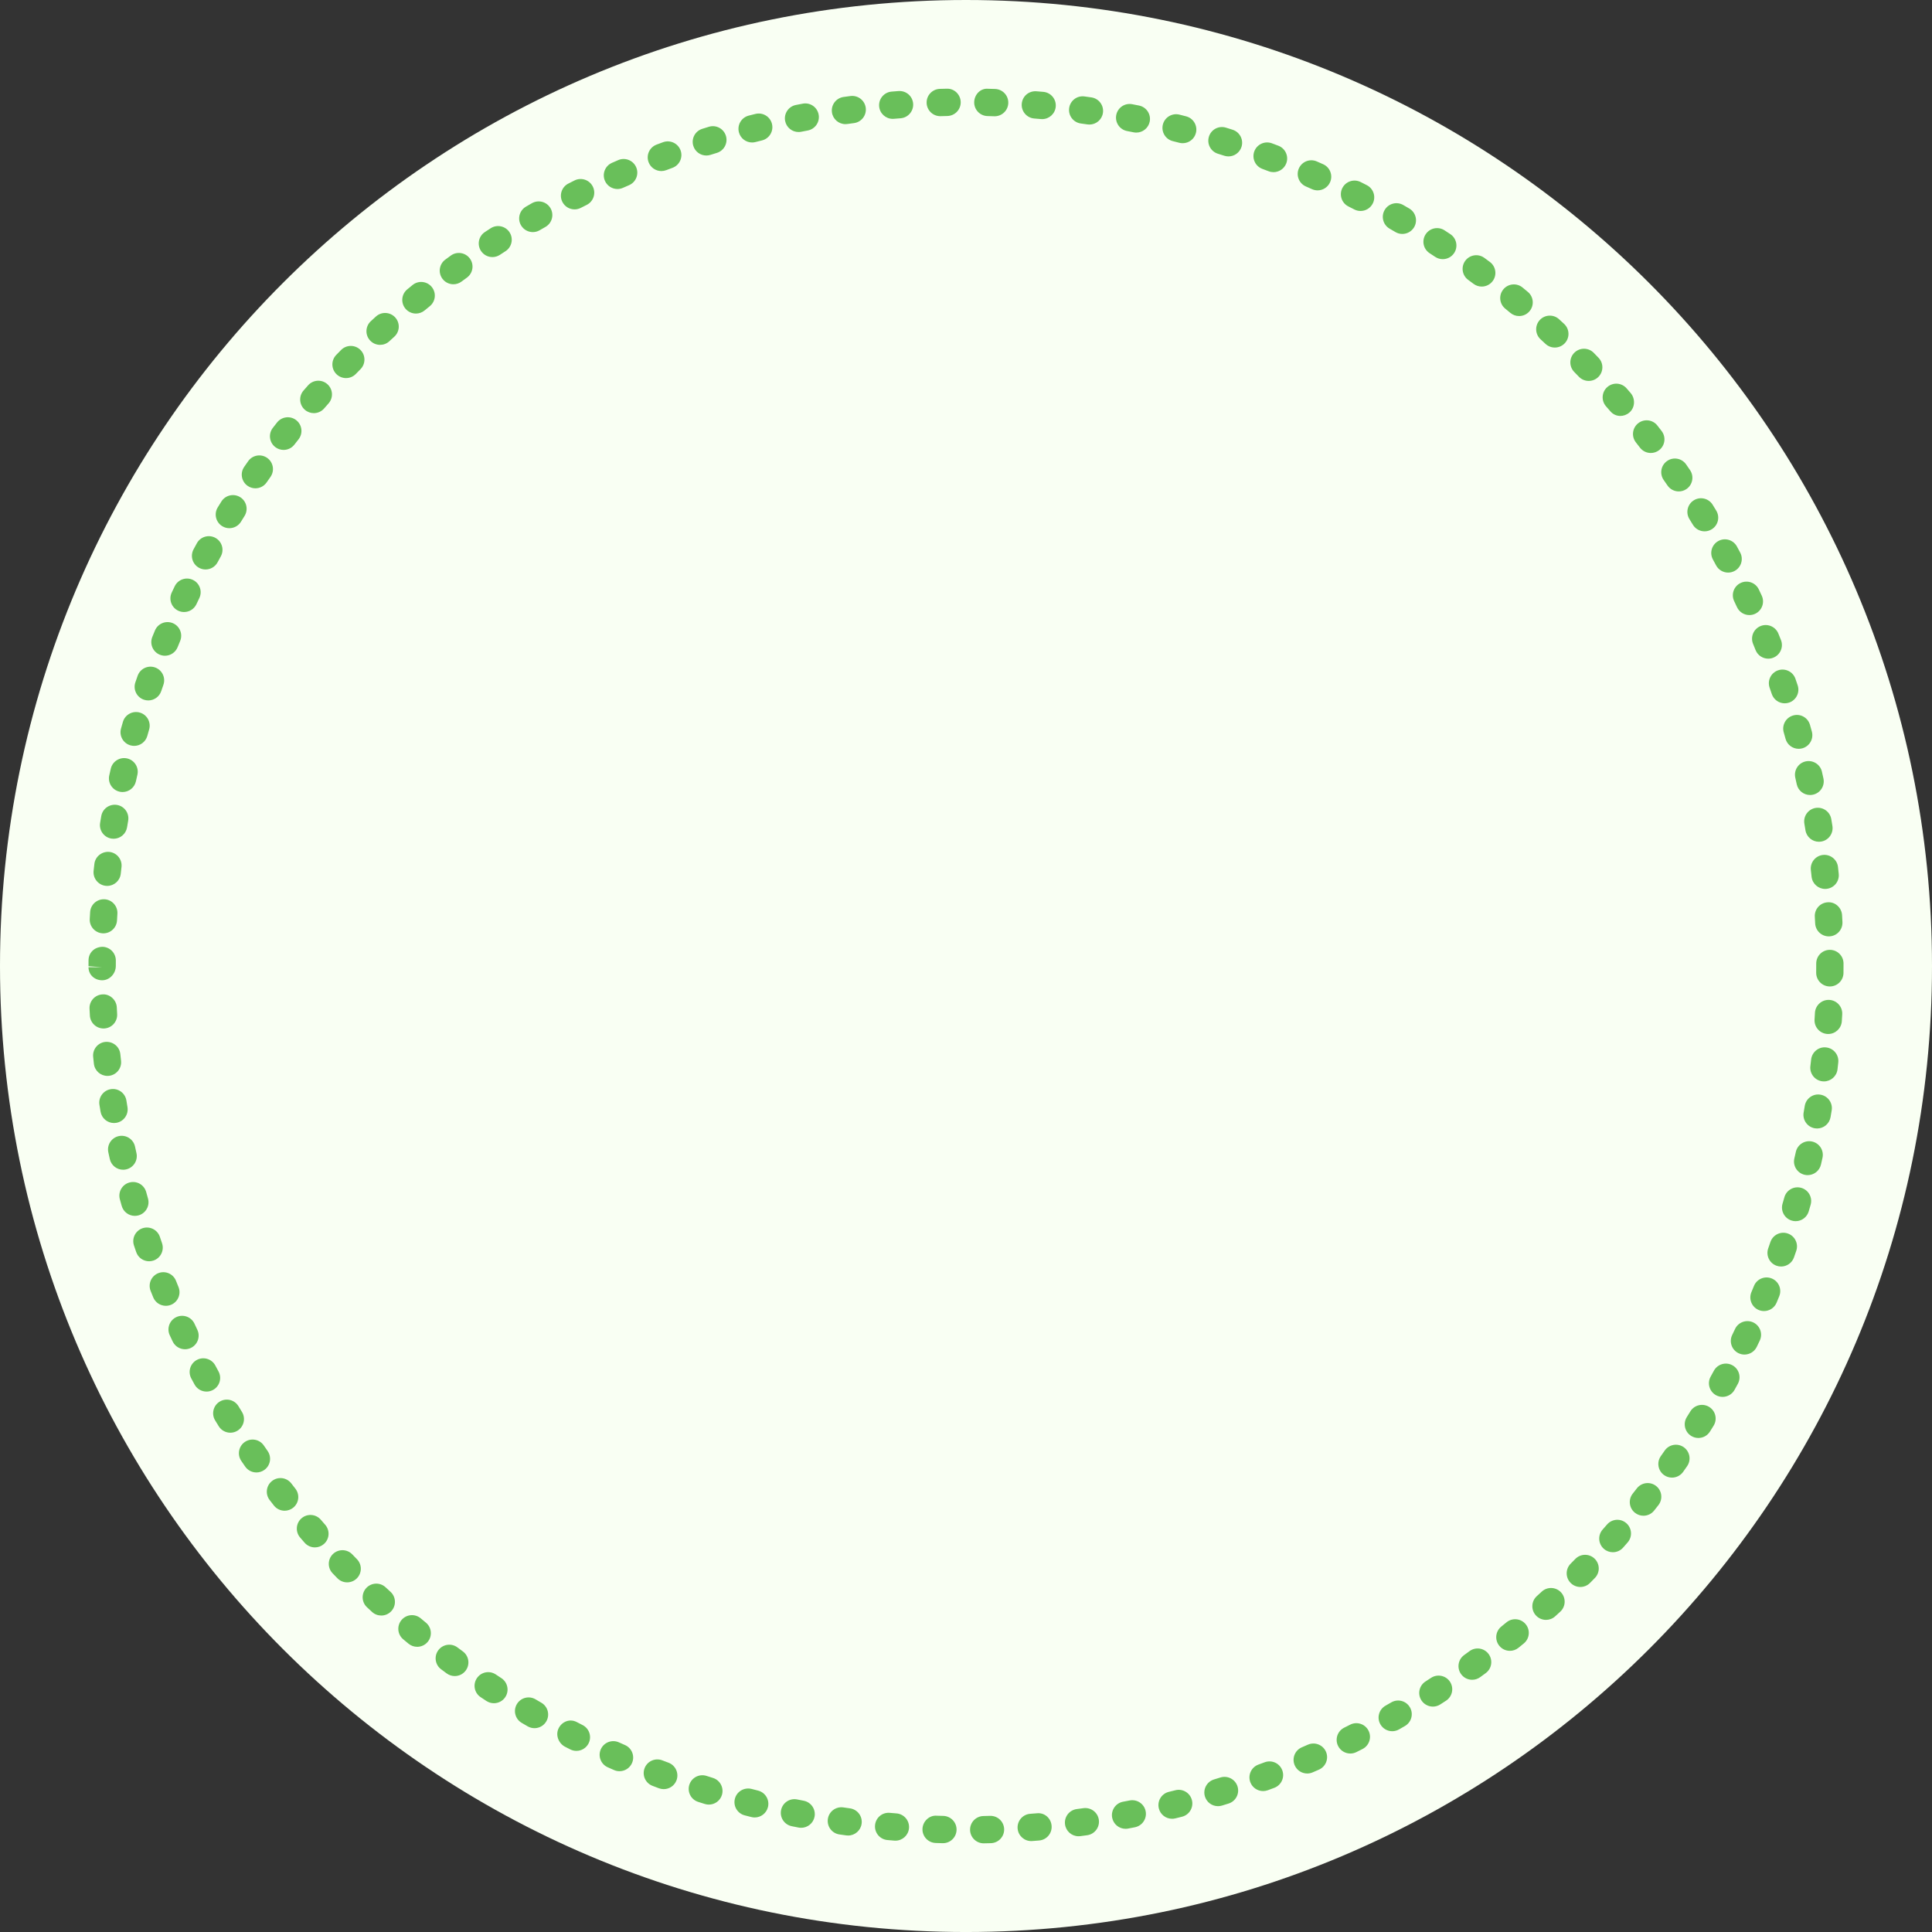
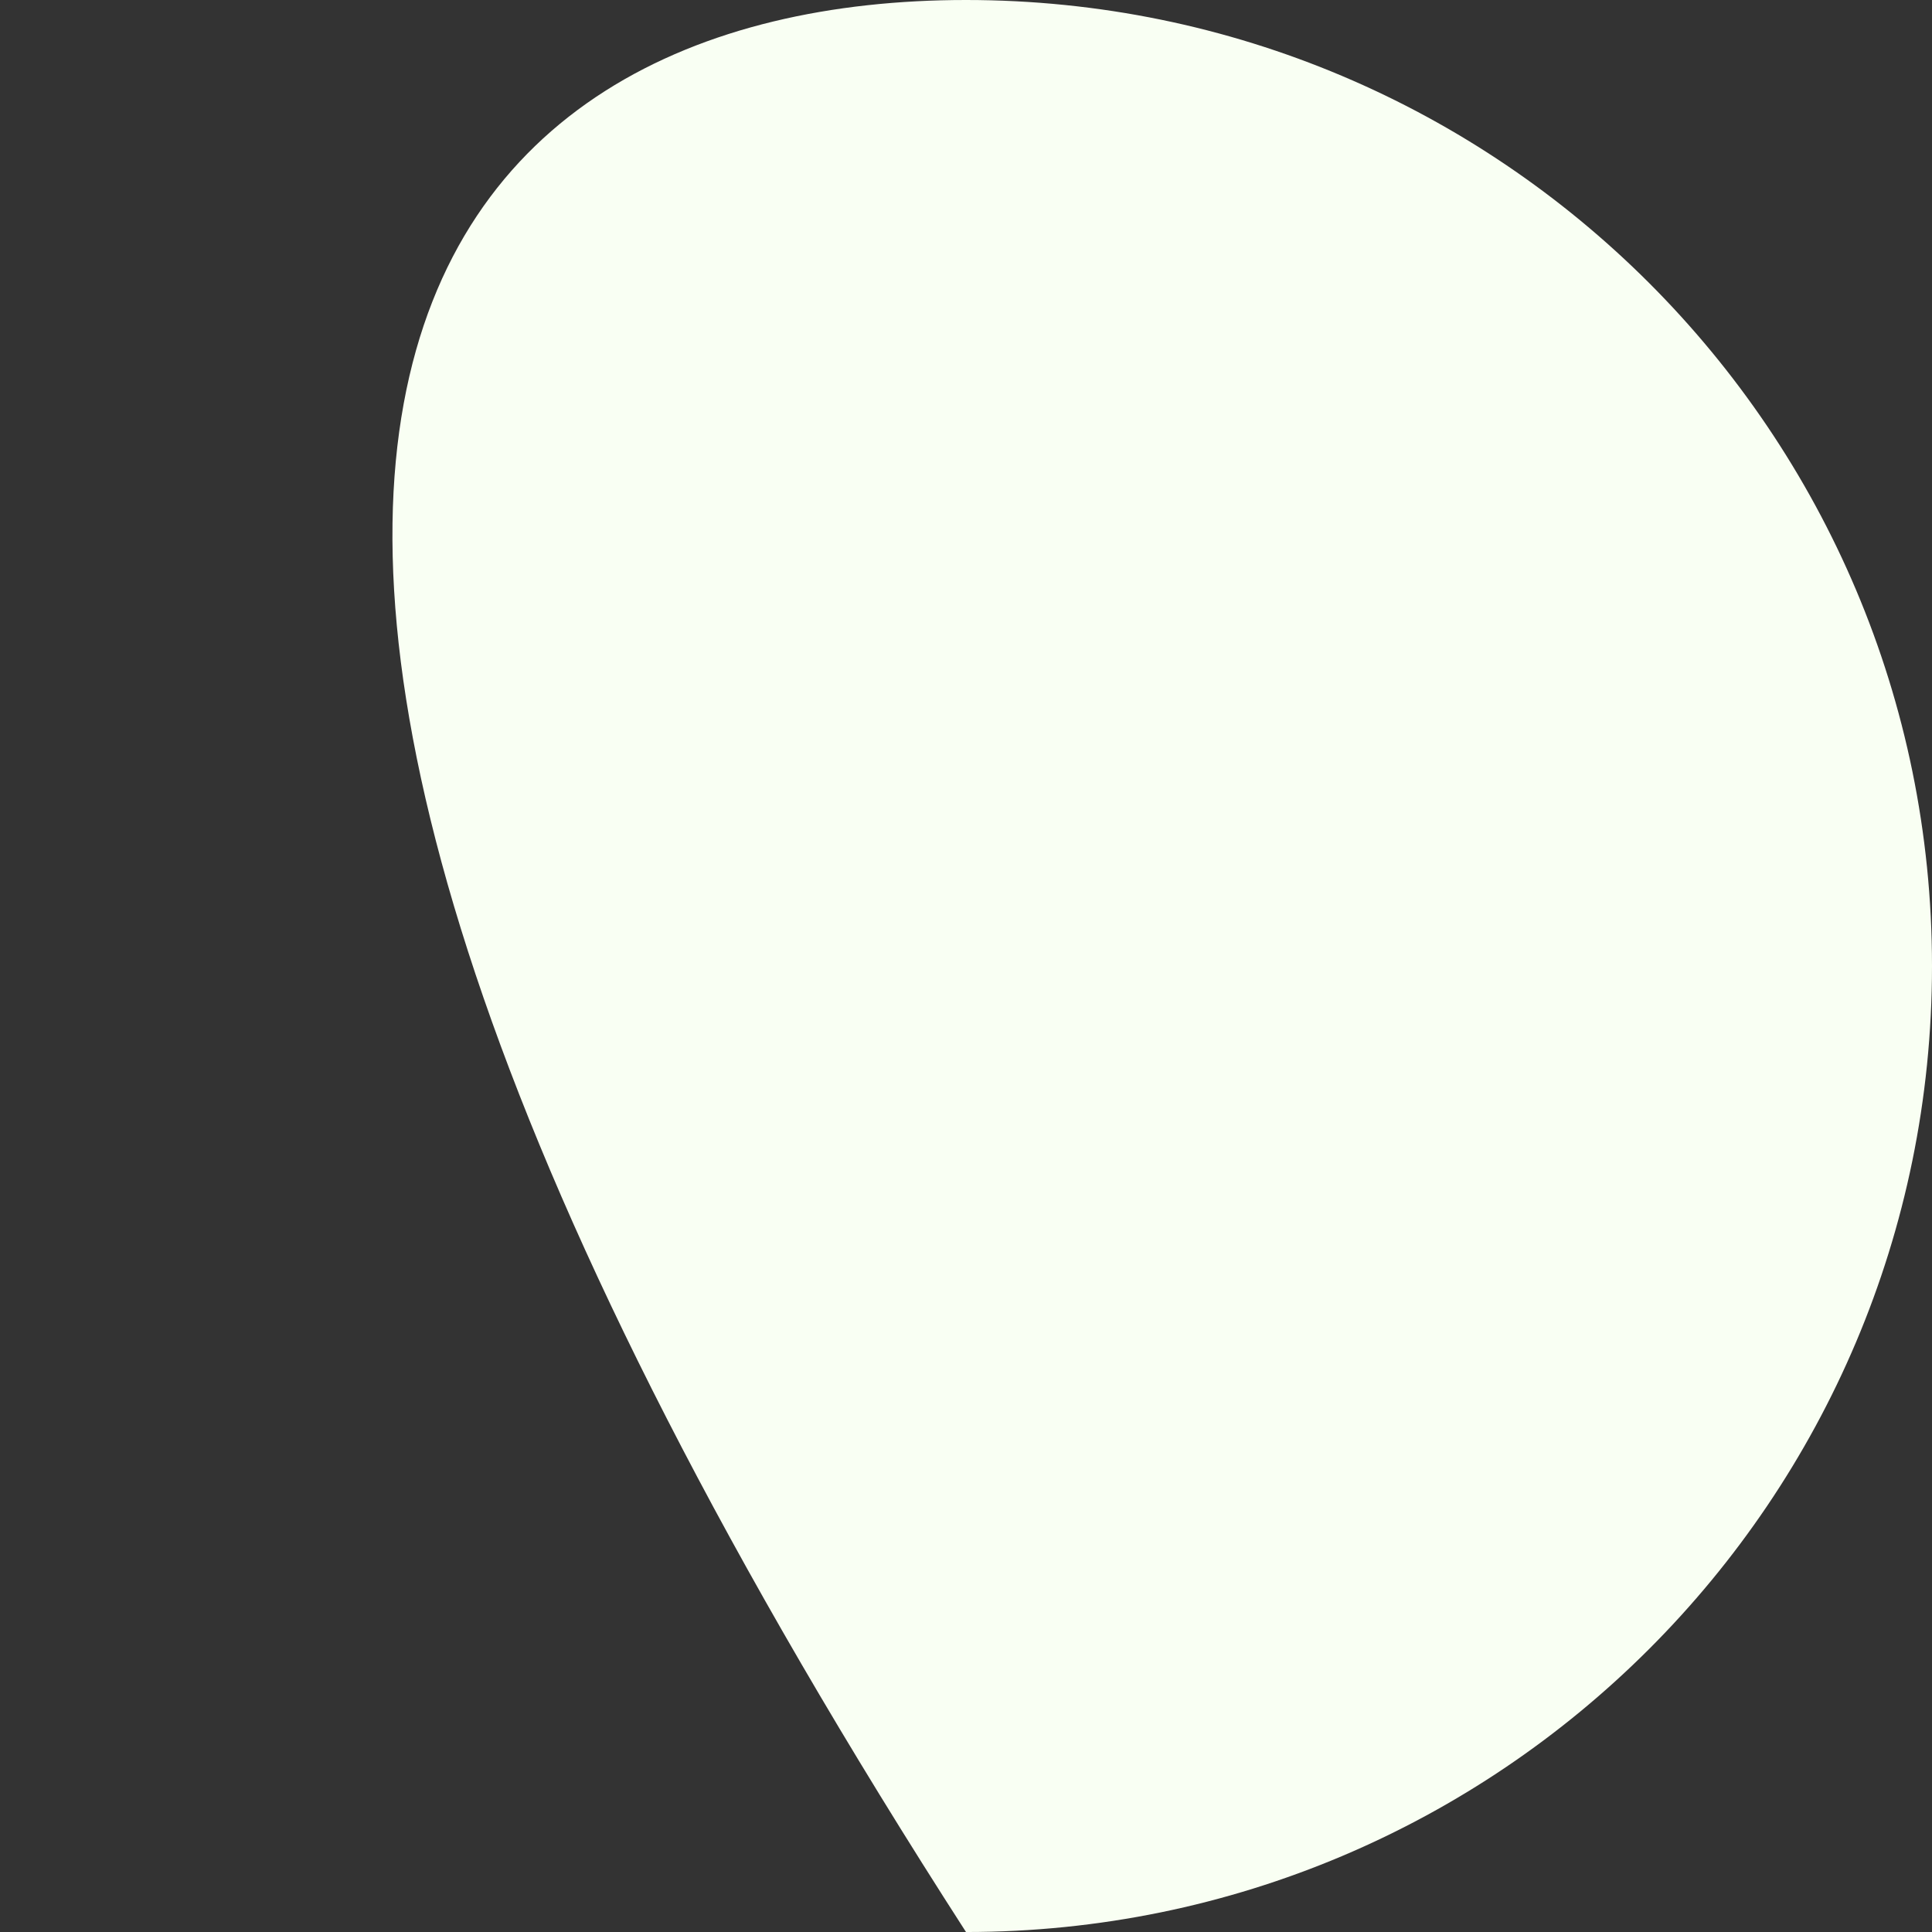
<svg xmlns="http://www.w3.org/2000/svg" enable-background="new 0 0 500 500.003" fill="#000000" height="500.003px" id="Layer_1" version="1.1" viewBox="0 0 500 500.003" width="500px" x="0px" xml:space="preserve" y="0px">
  <rect x="0" y="0" width="500" height="500.003" fill="#333333" stroke="none" />
  <g id="P">
-     <path d="M500,250c0,138.076-111.93,250.003-250,250.003C111.928,500.003,0,388.076,0,250C0,111.928,111.928,0,250,0   C388.072,0,500,111.928,500,250z" fill="#f9fff3" />
+     <path d="M500,250c0,138.076-111.93,250.003-250,250.003C0,111.928,111.928,0,250,0   C388.072,0,500,111.928,500,250z" fill="#f9fff3" />
  </g>
  <g id="change1">
-     <path d="M254.586,477.052c-1.922,0-3.499-1.543-3.533-3.471c-0.034-1.951,1.519-3.562,3.472-3.596l1.712-0.043   c0.034,0,0.068,0,0.106,0c1.901,0,3.472,1.516,3.53,3.432c0.055,1.949-1.478,3.578-3.431,3.637l-1.795,0.041   C254.628,477.052,254.608,477.052,254.586,477.052z M244.03,477.017c-0.027,0-0.058,0-0.085,0l-1.802-0.055   c-1.951-0.068-3.477-1.705-3.407-3.654s1.784-3.561,3.656-3.404l1.719,0.047c1.951,0.049,3.495,1.668,3.448,3.617   C247.514,475.49,245.943,477.017,244.03,477.017z M266.878,476.468c-1.829,0-3.378-1.41-3.521-3.264   c-0.147-1.945,1.309-3.645,3.254-3.793l1.732-0.135c1.987-0.225,3.654,1.283,3.812,3.227c0.162,1.947-1.282,3.654-3.227,3.816   l-1.78,0.139C267.058,476.466,266.968,476.468,266.878,476.468z M231.733,476.363c-0.097,0-0.194-0.004-0.295-0.012l-1.773-0.15   c-1.944-0.172-3.38-1.887-3.207-3.834c0.174-1.939,1.853-3.379,3.832-3.205l1.731,0.145c1.944,0.162,3.392,1.871,3.229,3.812   C235.099,474.964,233.553,476.363,231.733,476.363z M279.128,475.22c-1.749,0-3.271-1.299-3.502-3.082   c-0.249-1.932,1.117-3.705,3.054-3.957l1.718-0.23c1.938-0.256,3.714,1.09,3.982,3.021c0.263,1.934-1.09,3.717-3.022,3.982   l-1.772,0.238C279.432,475.208,279.277,475.22,279.128,475.22z M219.493,475.031c-0.16,0-0.32-0.012-0.482-0.031l-1.766-0.248   c-1.932-0.275-3.272-2.066-2.997-4c0.273-1.932,2.061-3.27,3.998-2.998l1.72,0.242c1.935,0.266,3.287,2.045,3.022,3.979   C222.747,473.748,221.232,475.031,219.493,475.031z M291.295,473.292c-1.67,0-3.153-1.189-3.471-2.889   c-0.355-1.918,0.91-3.766,2.828-4.121l1.688-0.324c1.936-0.369,3.771,0.869,4.155,2.781c0.376,1.916-0.87,3.775-2.782,4.154   l-1.771,0.34C291.727,473.275,291.51,473.292,291.295,473.292z M207.337,473.033c-0.221,0-0.443-0.021-0.667-0.062l-1.771-0.352   c-1.912-0.391-3.146-2.256-2.756-4.168c0.392-1.912,2.238-3.146,4.171-2.754l1.685,0.332c1.917,0.367,3.173,2.219,2.806,4.137   C210.481,471.857,209,473.033,207.337,473.033z M303.333,470.697c-1.596,0-3.041-1.084-3.432-2.701   c-0.459-1.896,0.704-3.809,2.603-4.268l1.667-0.412c1.884-0.494,3.812,0.658,4.296,2.551c0.482,1.891-0.659,3.814-2.55,4.295   l-1.749,0.436C303.887,470.666,303.608,470.697,303.333,470.697z M195.317,470.359c-0.282,0-0.568-0.035-0.854-0.105l-1.746-0.445   c-1.888-0.492-3.019-2.426-2.524-4.312c0.493-1.883,2.415-2.998,4.312-2.525l1.663,0.426c1.895,0.473,3.048,2.389,2.578,4.281   C198.343,469.285,196.901,470.359,195.317,470.359z M315.216,467.435c-1.521,0-2.923-0.986-3.386-2.516   c-0.56-1.871,0.5-3.84,2.367-4.402l1.64-0.504c1.859-0.58,3.844,0.443,4.431,2.312c0.587,1.859-0.448,3.844-2.312,4.43   l-1.723,0.531C315.896,467.386,315.551,467.435,315.216,467.435z M183.457,467.029c-0.351,0-0.705-0.053-1.059-0.162l-1.706-0.539   c-1.857-0.594-2.883-2.58-2.29-4.441c0.597-1.855,2.58-2.885,4.443-2.287l1.665,0.525c1.861,0.582,2.898,2.562,2.317,4.426   C186.355,466.062,184.959,467.029,183.457,467.029z M326.89,463.527c-1.445,0-2.802-0.895-3.323-2.33   c-0.662-1.836,0.283-3.861,2.119-4.527l1.604-0.594c1.84-0.689,3.865,0.234,4.556,2.057c0.689,1.83-0.23,3.865-2.058,4.555   l-1.693,0.629C327.698,463.457,327.29,463.527,326.89,463.527z M171.771,463.029c-0.412,0-0.832-0.072-1.24-0.225l-1.678-0.635   c-1.82-0.701-2.73-2.744-2.032-4.566c0.697-1.82,2.74-2.725,4.565-2.031l1.625,0.613c1.827,0.688,2.754,2.725,2.069,4.553   C174.547,462.156,173.202,463.029,171.771,463.029z M338.309,458.982c-1.377,0-2.686-0.809-3.255-2.156   c-0.759-1.799,0.08-3.873,1.878-4.631l1.565-0.682c1.784-0.771,3.872,0.035,4.655,1.818c0.783,1.787-0.031,3.871-1.817,4.654   l-1.649,0.715C339.237,458.89,338.768,458.982,338.309,458.982z M160.33,458.386c-0.472,0-0.95-0.092-1.409-0.293l-1.653-0.73   c-1.777-0.801-2.572-2.896-1.771-4.672c0.802-1.783,2.896-2.568,4.674-1.773l1.573,0.697c1.79,0.779,2.606,2.863,1.826,4.65   C162.993,457.593,161.693,458.386,160.33,458.386z M349.461,453.812c-1.306,0-2.558-0.723-3.172-1.971   c-0.865-1.75-0.146-3.869,1.604-4.73l1.525-0.768c1.738-0.889,3.863-0.195,4.751,1.543c0.888,1.74,0.196,3.865-1.542,4.752   l-1.608,0.809C350.517,453.695,349.986,453.812,349.461,453.812z M149.168,453.125c-0.536,0-1.082-0.121-1.594-0.383l-1.322-0.674   c-1.735-0.895-2.555-3.092-1.663-4.826c0.892-1.732,2.894-2.484,4.624-1.6l1.555,0.799c1.741,0.879,2.438,3.006,1.558,4.746   C151.702,452.417,150.459,453.125,149.168,453.125z M360.314,448.037c-1.229,0-2.419-0.639-3.071-1.781   c-0.97-1.695-0.379-3.852,1.315-4.82l1.504-0.861c1.694-0.988,3.854-0.404,4.828,1.287c0.979,1.689,0.398,3.85-1.287,4.826   l-1.539,0.885C361.511,447.886,360.907,448.037,360.314,448.037z M138.323,447.251c-0.599,0-1.203-0.152-1.762-0.473l-1.558-0.91   c-1.679-0.994-2.236-3.162-1.24-4.842c0.993-1.682,3.16-2.236,4.839-1.24l1.489,0.871c1.691,0.973,2.271,3.133,1.296,4.824   C140.733,446.617,139.544,447.251,138.323,447.251z M370.835,441.666c-1.163,0-2.299-0.572-2.976-1.621   c-1.056-1.643-0.583-3.828,1.061-4.883l1.448-0.943c1.637-1.064,3.823-0.605,4.894,1.021c1.065,1.633,0.61,3.822-1.021,4.895   l-1.498,0.969C372.154,441.482,371.49,441.666,370.835,441.666z M127.819,440.792c-0.661,0-1.332-0.188-1.928-0.574l-1.506-0.996   c-1.622-1.084-2.057-3.277-0.972-4.9c1.086-1.625,3.275-2.061,4.901-0.973l1.438,0.949c1.635,1.068,2.094,3.256,1.027,4.893   C130.103,440.23,128.973,440.792,127.819,440.792z M380.994,434.726c-1.098,0-2.178-0.508-2.867-1.463   c-1.143-1.584-0.786-3.793,0.794-4.936l1.391-1.016c1.57-1.158,3.782-0.824,4.941,0.746c1.158,1.572,0.824,3.785-0.745,4.941   l-1.446,1.055C382.433,434.507,381.712,434.726,380.994,434.726z M117.689,433.763c-0.728,0-1.461-0.225-2.093-0.689l-1.431-1.061   c-1.564-1.162-1.89-3.379-0.726-4.943c1.167-1.561,3.382-1.893,4.945-0.723l1.402,1.039c1.571,1.156,1.906,3.367,0.747,4.941   C119.844,433.265,118.775,433.763,117.689,433.763z M390.76,427.234c-1.032,0-2.05-0.447-2.747-1.309   c-1.231-1.518-0.997-3.74,0.518-4.969l1.339-1.094c1.506-1.242,3.737-1.025,4.974,0.479c1.242,1.504,1.027,3.73-0.479,4.975   l-1.381,1.127C392.326,426.974,391.539,427.234,390.76,427.234z M107.968,426.193c-0.79,0-1.584-0.264-2.241-0.805l-1.382-1.146   c-1.496-1.256-1.69-3.484-0.437-4.979c1.253-1.494,3.479-1.697,4.978-0.438l1.327,1.104c1.508,1.238,1.727,3.465,0.488,4.973   C110.002,425.75,108.99,426.193,107.968,426.193z M400.101,419.224c-0.963,0-1.922-0.393-2.619-1.162   c-1.312-1.445-1.197-3.682,0.248-4.988l1.277-1.17c1.432-1.318,3.672-1.23,4.993,0.209c1.317,1.436,1.229,3.672-0.212,4.994   l-1.316,1.203C401.795,418.925,400.947,419.224,400.101,419.224z M98.675,418.099c-0.854,0-1.711-0.307-2.391-0.932l-1.297-1.201   c-1.433-1.324-1.521-3.557-0.196-4.992c1.325-1.426,3.56-1.518,4.993-0.195l1.285,1.186c1.437,1.322,1.528,3.561,0.207,4.994   C100.581,417.716,99.629,418.099,98.675,418.099z M408.99,410.707c-0.894,0-1.79-0.34-2.478-1.016   c-1.392-1.367-1.411-3.605-0.041-4.996l1.222-1.246c1.37-1.398,3.604-1.418,4.996-0.062c1.398,1.363,1.426,3.6,0.062,4.998   l-1.242,1.266C410.819,410.353,409.905,410.707,408.99,410.707z M89.845,409.515c-0.922,0-1.841-0.359-2.534-1.072l-1.231-1.273   c-1.354-1.404-1.312-3.641,0.093-4.998c1.412-1.348,3.646-1.307,4.997,0.098l1.211,1.252c1.36,1.398,1.327,3.635-0.072,4.996   C91.621,409.183,90.732,409.515,89.845,409.515z M417.409,401.716c-0.828,0-1.655-0.287-2.324-0.873   c-1.472-1.287-1.619-3.52-0.335-4.986l1.158-1.324c1.287-1.479,3.521-1.623,4.986-0.336c1.471,1.287,1.618,3.52,0.335,4.986   l-1.159,1.324C419.369,401.308,418.393,401.716,417.409,401.716z M81.501,400.466c-0.987,0-1.967-0.41-2.666-1.211l-1.164-1.346   c-1.273-1.48-1.106-3.709,0.372-4.982c1.479-1.277,3.712-1.104,4.982,0.371l1.138,1.312c1.281,1.475,1.128,3.707-0.345,4.986   C83.151,400.179,82.325,400.466,81.501,400.466z M425.319,392.271c-0.766,0-1.539-0.248-2.188-0.764   c-1.532-1.211-1.791-3.432-0.58-4.961l1.08-1.377c1.205-1.528,3.424-1.806,4.963-0.601c1.535,1.204,1.805,3.423,0.6,4.962   l-1.101,1.396C427.396,391.812,426.365,392.271,425.319,392.271z M73.663,390.974c-1.052,0-2.092-0.467-2.788-1.359l-1.087-1.4   c-1.192-1.547-0.907-3.766,0.637-4.955c1.543-1.19,3.763-0.908,4.957,0.635l1.066,1.373c1.2,1.539,0.925,3.762-0.614,4.959   C75.188,390.729,74.423,390.974,73.663,390.974z M432.707,382.406c-0.703,0-1.414-0.211-2.032-0.646   c-1.595-1.125-1.978-3.329-0.853-4.924l0.993-1.418c1.111-1.604,3.311-2.008,4.918-0.895c1.604,1.111,2.005,3.312,0.895,4.918   l-1.028,1.467C434.908,381.884,433.818,382.406,432.707,382.406z M66.363,381.07c-1.115,0-2.213-0.527-2.901-1.511l-1.019-1.478   c-1.099-1.611-0.683-3.811,0.929-4.91c1.609-1.098,3.808-0.685,4.911,0.929l0.975,1.414c1.118,1.603,0.727,3.803-0.875,4.921   C67.766,380.863,67.06,381.07,66.363,381.07z M439.539,372.147c-0.646,0-1.298-0.177-1.884-0.546   c-1.648-1.042-2.144-3.227-1.101-4.876l0.907-1.459c1.023-1.667,3.197-2.181,4.861-1.163c1.663,1.021,2.185,3.199,1.162,4.861   l-0.955,1.535C441.859,371.564,440.712,372.147,439.539,372.147z M59.615,370.785c-1.185,0-2.342-0.595-3.01-1.678l-0.932-1.521   c-1.013-1.666-0.48-3.842,1.187-4.853c1.668-1.011,3.842-0.483,4.855,1.188l0.901,1.474c1.025,1.659,0.512,3.837-1.147,4.86   C60.89,370.615,60.248,370.785,59.615,370.785z M445.802,361.515c-0.583,0-1.173-0.146-1.715-0.445   c-1.704-0.951-2.318-3.104-1.37-4.807l0.828-1.508c0.929-1.713,3.067-2.364,4.79-1.43c1.715,0.928,2.355,3.071,1.429,4.789   l-0.869,1.584C448.245,360.863,447.041,361.515,445.802,361.515z M53.449,360.141c-1.254,0-2.468-0.666-3.107-1.847l-0.851-1.576   c-0.913-1.727-0.256-3.864,1.468-4.779c1.727-0.914,3.862-0.255,4.776,1.467l0.812,1.516c0.934,1.715,0.299,3.861-1.417,4.793   C54.596,360.003,54.018,360.141,53.449,360.141z M451.465,350.559c-0.521,0-1.054-0.114-1.554-0.362   c-1.753-0.855-2.475-2.975-1.614-4.729l0.741-1.549c0.835-1.76,2.943-2.506,4.707-1.678c1.764,0.836,2.517,2.943,1.678,4.707   l-0.783,1.633C454.029,349.832,452.773,350.559,451.465,350.559z M47.879,349.185c-1.322,0-2.591-0.745-3.195-2.021l-0.757-1.61   c-0.821-1.771-0.052-3.872,1.718-4.693c1.771-0.821,3.868-0.056,4.693,1.72l0.732,1.562c0.835,1.765,0.083,3.868-1.68,4.704   C48.902,349.076,48.386,349.185,47.879,349.185z M456.521,339.302c-0.459,0-0.922-0.09-1.37-0.275   c-1.798-0.756-2.644-2.826-1.888-4.628l0.655-1.587c0.731-1.814,2.792-2.682,4.601-1.95c1.812,0.731,2.681,2.792,1.949,4.601   l-0.69,1.678C459.207,338.492,457.898,339.302,456.521,339.302z M42.924,337.943c-1.395,0-2.716-0.828-3.273-2.197l-0.668-1.66   c-0.723-1.812,0.161-3.869,1.973-4.59c1.817-0.729,3.87,0.162,4.591,1.975l0.646,1.604c0.737,1.809-0.131,3.872-1.938,4.607   C43.819,337.86,43.367,337.943,42.924,337.943z M460.948,327.774c-0.39,0-0.79-0.065-1.18-0.204c-1.84-0.648-2.803-2.671-2.15-4.51   l0.562-1.625c0.628-1.85,2.633-2.842,4.481-2.212c1.851,0.628,2.837,2.636,2.212,4.481l-0.597,1.715   C463.767,326.871,462.404,327.774,460.948,327.774z M38.588,326.414c-1.467,0-2.836-0.916-3.34-2.381l-0.578-1.703   c-0.616-1.854,0.387-3.853,2.238-4.47c1.846-0.606,3.851,0.39,4.469,2.239l0.552,1.629c0.637,1.846-0.343,3.857-2.188,4.493   C39.357,326.352,38.969,326.414,38.588,326.414z M464.709,316.039c-0.328,0-0.666-0.045-0.997-0.146   c-1.874-0.55-2.944-2.517-2.393-4.386l0.474-1.65c0.53-1.88,2.48-2.971,4.357-2.445c1.877,0.527,2.976,2.478,2.446,4.357   l-0.5,1.732C467.646,315.041,466.238,316.039,464.709,316.039z M34.897,314.666c-1.539,0-2.954-1.013-3.396-2.564l-0.483-1.729   c-0.516-1.881,0.59-3.828,2.474-4.342c1.884-0.523,3.822,0.586,4.343,2.471l0.462,1.66c0.537,1.877-0.55,3.834-2.428,4.368   C35.544,314.621,35.218,314.666,34.897,314.666z M467.822,304.123c-0.262,0-0.527-0.027-0.797-0.09   c-1.901-0.438-3.089-2.336-2.649-4.236l0.387-1.691c0.424-1.904,2.325-3.105,4.217-2.678c1.904,0.425,3.105,2.312,2.678,4.217   l-0.394,1.738C470.886,303.018,469.43,304.123,467.822,304.123z M31.864,302.728c-1.618,0-3.077-1.118-3.445-2.764l-0.381-1.739   c-0.414-1.908,0.797-3.789,2.704-4.203c1.899-0.407,3.787,0.797,4.201,2.705l0.374,1.698c0.426,1.904-0.773,3.791-2.679,4.217   C32.378,302.701,32.12,302.728,31.864,302.728z M470.265,292.05c-0.2,0-0.407-0.016-0.611-0.051   c-1.922-0.338-3.209-2.168-2.874-4.09l0.29-1.705c0.317-1.924,2.146-3.242,4.064-2.904c1.926,0.32,3.227,2.144,2.905,4.064   l-0.297,1.76C473.443,290.843,471.948,292.05,470.265,292.05z M29.502,290.64c-1.698,0-3.193-1.225-3.481-2.954l-0.289-1.767   c-0.303-1.93,1.014-3.737,2.94-4.041c1.915-0.317,3.737,1.012,4.041,2.937l0.278,1.712c0.32,1.922-0.98,3.744-2.904,4.064   C29.89,290.626,29.694,290.64,29.502,290.64z M472.038,279.865c-0.138,0-0.278-0.008-0.421-0.025   c-1.938-0.23-3.322-1.986-3.092-3.926l0.193-1.701c0.207-1.943,1.963-3.371,3.886-3.141c1.942,0.207,3.347,1.945,3.14,3.885   l-0.199,1.791C475.33,278.542,473.805,279.865,472.038,279.865z M27.806,278.442c-1.779,0-3.31-1.339-3.508-3.149l-0.188-1.773   c-0.199-1.943,1.211-3.68,3.152-3.879c1.95-0.166,3.677,1.211,3.877,3.154l0.186,1.73c0.212,1.939-1.189,3.684-3.129,3.896   C28.065,278.435,27.936,278.442,27.806,278.442z M473.136,267.596c-0.076,0-0.155-0.005-0.235-0.007   c-1.945-0.129-3.423-1.809-3.295-3.758l0.1-1.713c0.104-1.945,1.777-3.449,3.718-3.344c1.948,0.104,3.443,1.768,3.344,3.717   l-0.107,1.801C476.538,266.162,474.982,267.596,473.136,267.596z M26.788,266.171c-1.862,0-3.42-1.457-3.525-3.338l-0.093-1.791   c-0.091-1.949,1.415-3.603,3.365-3.695c1.857-0.143,3.603,1.412,3.694,3.365l0.09,1.729c0.109,1.949-1.382,3.616-3.332,3.725   C26.921,266.167,26.855,266.171,26.788,266.171z M473.56,255.294c-0.007,0-0.014,0-0.021,0c-1.952-0.012-3.522-1.603-3.513-3.555   l0.011-2.387c0-1.951,1.58-3.534,3.533-3.534s3.533,1.583,3.533,3.534l-0.01,2.428C477.082,253.724,475.503,255.294,473.56,255.294   z M26.439,253.693c-1.953,0-3.534-1.418-3.534-3.369h3.534l-3.535-0.268l0.006-1.517c0.014-1.951,1.466-3.425,3.559-3.508   c1.952,0.014,3.521,1.608,3.508,3.56L29.971,250C29.971,251.951,28.391,253.693,26.439,253.693z M473.287,242.333   c-1.873,0-3.437-1.476-3.525-3.368l-0.09-1.715c-0.117-1.948,1.369-3.622,3.318-3.735c1.931-0.16,3.62,1.371,3.734,3.317   l0.097,1.802c0.089,1.949-1.415,3.604-3.365,3.695C473.402,242.332,473.343,242.333,473.287,242.333z M26.757,241.548   c-0.063,0-0.126-0.002-0.189-0.005c-1.949-0.104-3.445-1.768-3.342-3.715l0.103-1.789c0.121-1.946,1.781-3.415,3.746-3.308   c1.947,0.12,3.428,1.798,3.308,3.745l-0.099,1.724C30.182,240.086,28.622,241.548,26.757,241.548z M472.346,230.054   c-1.784,0-3.316-1.346-3.51-3.159l-0.189-1.729c-0.218-1.938,1.18-3.688,3.119-3.906c1.919-0.212,3.688,1.179,3.906,3.116   l0.188,1.771c0.207,1.941-1.197,3.682-3.14,3.887C472.598,230.047,472.47,230.054,472.346,230.054z M27.744,229.272   c-0.129,0-0.26-0.007-0.391-0.021c-1.938-0.212-3.34-1.956-3.128-3.897l0.198-1.771c0.226-1.939,1.996-3.311,3.917-3.105   c1.938,0.225,3.328,1.978,3.104,3.917l-0.192,1.729C31.053,227.932,29.523,229.272,27.744,229.272z M470.734,217.847   c-1.704,0-3.205-1.235-3.485-2.972l-0.281-1.715c-0.321-1.926,0.977-3.746,2.9-4.068c1.934-0.315,3.744,0.98,4.069,2.902   l0.289,1.756c0.311,1.928-1,3.741-2.926,4.052C471.111,217.833,470.92,217.847,470.734,217.847z M29.4,217.069   c-0.188,0-0.381-0.016-0.574-0.047c-1.926-0.315-3.231-2.133-2.916-4.058l0.297-1.767c0.335-1.926,2.162-3.199,4.084-2.88   c1.924,0.333,3.213,2.162,2.88,4.084l-0.287,1.704C32.601,215.838,31.102,217.069,29.4,217.069z M468.443,205.746   c-1.629,0-3.092-1.131-3.45-2.785l-0.373-1.694c-0.428-1.905,0.772-3.794,2.679-4.221c1.9-0.41,3.792,0.775,4.217,2.678   l0.387,1.739c0.414,1.907-0.797,3.789-2.706,4.201C468.943,205.719,468.692,205.746,468.443,205.746z M31.728,204.976   c-0.255,0-0.513-0.028-0.772-0.085c-1.905-0.425-3.104-2.313-2.681-4.219l0.395-1.737c0.437-1.901,2.345-3.088,4.233-2.653   c1.903,0.437,3.091,2.332,2.654,4.233l-0.383,1.696C34.806,203.856,33.346,204.976,31.728,204.976z M465.495,193.792   c-1.549,0-2.974-1.031-3.401-2.6l-0.466-1.653c-0.538-1.875,0.546-3.834,2.419-4.372c1.897-0.554,3.834,0.547,4.372,2.419   l0.486,1.736c0.519,1.882-0.591,3.826-2.471,4.343C466.12,193.75,465.806,193.792,465.495,193.792z M34.723,193.033   c-0.315,0-0.637-0.043-0.956-0.133c-1.879-0.528-2.975-2.478-2.448-4.356l0.494-1.728c0.545-1.874,2.517-2.945,4.38-2.403   c1.874,0.545,2.951,2.507,2.404,4.381l-0.473,1.658C37.686,192.011,36.267,193.033,34.723,193.033z M461.886,182.018   c-1.478,0-2.854-0.934-3.352-2.412l-0.556-1.624c-0.642-1.843,0.332-3.857,2.175-4.501c1.832-0.639,3.857,0.331,4.499,2.172   l0.583,1.706c0.621,1.85-0.376,3.854-2.226,4.475C462.639,181.958,462.259,182.018,461.886,182.018z M38.375,181.271   c-0.377,0-0.762-0.062-1.14-0.19c-1.848-0.629-2.834-2.638-2.207-4.483l0.591-1.701c0.646-1.842,2.664-2.81,4.503-2.164   c1.841,0.646,2.811,2.662,2.164,4.503l-0.566,1.64C41.221,180.344,39.847,181.271,38.375,181.271z M457.621,170.463   c-1.403,0-2.729-0.844-3.281-2.226l-0.651-1.612c-0.735-1.808,0.138-3.87,1.946-4.603c1.798-0.733,3.863,0.134,4.603,1.942   l0.666,1.653c0.726,1.812-0.158,3.868-1.974,4.591C458.501,170.382,458.056,170.463,457.621,170.463z M42.688,169.703   c-0.441,0-0.891-0.085-1.325-0.261c-1.808-0.731-2.681-2.794-1.947-4.602l0.681-1.663c0.747-1.804,2.816-2.657,4.619-1.907   c1.803,0.749,2.655,2.817,1.906,4.619l-0.657,1.604C45.408,168.867,44.085,169.703,42.688,169.703z M452.741,159.179   c-1.335,0-2.61-0.759-3.209-2.05l-0.728-1.548c-0.843-1.762-0.094-3.87,1.666-4.71c1.753-0.844,3.872-0.093,4.711,1.667   l0.763,1.623c0.821,1.772,0.048,3.872-1.723,4.691C453.742,159.076,453.239,159.179,452.741,159.179z M47.634,158.392   c-0.503,0-1.014-0.106-1.499-0.334c-1.767-0.829-2.526-2.934-1.698-4.7l0.78-1.636c0.851-1.76,2.968-2.491,4.721-1.636   c1.756,0.851,2.488,2.966,1.637,4.721l-0.739,1.553C50.234,157.642,48.961,158.392,47.634,158.392z M447.241,148.185   c-1.27,0-2.495-0.684-3.126-1.883l-0.812-1.501c-0.936-1.713-0.304-3.859,1.411-4.794c1.705-0.933,3.857-0.303,4.793,1.409   l0.853,1.584c0.915,1.726,0.252,3.863-1.474,4.775C448.363,148.054,447.797,148.185,447.241,148.185z M53.195,147.379   c-0.565,0-1.142-0.137-1.675-0.425c-1.717-0.926-2.356-3.071-1.43-4.787l0.854-1.57c0.938-1.712,3.083-2.338,4.799-1.399   c1.711,0.938,2.338,3.087,1.398,4.798l-0.833,1.529C55.669,146.708,54.453,147.379,53.195,147.379z M441.144,137.508   c-1.193,0-2.36-0.605-3.022-1.699l-0.903-1.472c-1.025-1.66-0.511-3.837,1.148-4.864c1.649-1.021,3.833-0.512,4.861,1.147   l0.932,1.521c1.016,1.668,0.483,3.842-1.187,4.854C442.4,137.343,441.769,137.508,441.144,137.508z M59.356,136.696   c-0.629,0-1.268-0.167-1.844-0.522c-1.663-1.02-2.184-3.195-1.163-4.859l0.944-1.526c1.037-1.654,3.214-2.155,4.871-1.12   c1.653,1.037,2.154,3.217,1.12,4.871l-0.913,1.472C61.705,136.097,60.545,136.696,59.356,136.696z M434.463,127.18   c-1.133,0-2.243-0.542-2.927-1.549l-0.974-1.406c-1.114-1.602-0.725-3.803,0.877-4.919c1.598-1.122,3.806-0.725,4.921,0.874   l1.021,1.482c1.097,1.615,0.676,3.813-0.939,4.909C435.837,126.984,435.147,127.18,434.463,127.18z M66.097,126.373   c-0.693,0-1.396-0.203-2.008-0.629c-1.604-1.111-2.005-3.313-0.893-4.916l1.021-1.465c1.122-1.598,3.323-1.982,4.922-0.861   c1.598,1.122,1.983,3.327,0.861,4.923l-0.997,1.427C68.319,125.841,67.217,126.373,66.097,126.373z M427.227,117.232   c-1.066,0-2.118-0.478-2.812-1.391l-1.045-1.348c-1.204-1.534-0.941-3.754,0.595-4.962c1.542-1.21,3.761-0.938,4.962,0.594   l1.106,1.43c1.185,1.552,0.888,3.769-0.666,4.952C428.728,116.996,427.973,117.232,427.227,117.232z M73.394,116.438   c-0.76,0-1.521-0.241-2.167-0.743c-1.541-1.197-1.818-3.416-0.622-4.959l1.108-1.413c1.216-1.525,3.438-1.784,4.966-0.571   c1.528,1.212,1.784,3.436,0.572,4.964l-1.066,1.358C75.49,115.969,74.446,116.438,73.394,116.438z M419.342,107.646   c-0.945,0-1.877-0.39-2.558-1.174l-1.148-1.317c-1.283-1.471-1.135-3.701,0.335-4.986c1.463-1.287,3.695-1.141,4.985,0.331   l1.028,1.184c1.28,1.474,1.19,3.783-0.283,5.062C421.012,107.344,420.17,107.646,419.342,107.646z M81.218,106.921   c-0.821,0-1.646-0.285-2.313-0.864c-1.476-1.279-1.633-3.512-0.354-4.985l1.184-1.351c1.295-1.461,3.526-1.596,4.987-0.302   c1.462,1.294,1.597,3.526,0.303,4.988l-1.136,1.295C83.19,106.508,82.207,106.921,81.218,106.921z M411.16,98.583   c-0.925,0-1.853-0.362-2.543-1.082l-1.208-1.242c-1.362-1.394-1.342-3.632,0.053-4.997c1.396-1.362,3.63-1.342,5,0.052l1.241,1.284   c1.356,1.406,1.315,3.643-0.093,4.997C412.927,98.254,412.044,98.583,411.16,98.583z M89.553,97.849   c-0.887,0-1.775-0.331-2.462-0.999c-1.399-1.359-1.432-3.598-0.072-4.997l1.246-1.272c1.371-1.393,3.607-1.405,4.996-0.042   c1.391,1.368,1.41,3.606,0.042,4.997l-1.215,1.242C91.396,97.491,90.475,97.849,89.553,97.849z M402.385,89.945   c-0.862,0-1.723-0.312-2.405-0.943l-1.28-1.186c-1.436-1.321-1.527-3.556-0.21-4.993c1.328-1.436,3.568-1.525,4.993-0.207   l1.309,1.206c1.429,1.327,1.512,3.562,0.187,4.993C404.28,89.566,403.334,89.945,402.385,89.945z M98.371,89.25   c-0.951,0-1.9-0.381-2.597-1.135c-1.324-1.434-1.235-3.67,0.197-4.993l1.319-1.21c1.445-1.311,3.683-1.199,4.992,0.24   c1.311,1.444,1.203,3.679-0.24,4.991l-1.275,1.168C100.088,88.939,99.229,89.25,98.371,89.25z M393.141,81.794   c-0.794,0-1.598-0.268-2.257-0.817l-1.343-1.113c-1.509-1.24-1.723-3.468-0.479-4.974c1.235-1.503,3.468-1.726,4.973-0.479   l1.37,1.134c1.501,1.247,1.704,3.475,0.455,4.976C395.162,81.362,394.156,81.794,393.141,81.794z M107.642,81.149   c-1.018,0-2.028-0.438-2.728-1.285c-1.242-1.506-1.026-3.733,0.478-4.974l1.372-1.125c1.508-1.234,3.735-1.012,4.973,0.5   c1.233,1.512,1.012,3.737-0.501,4.973l-1.347,1.104C109.23,80.885,108.434,81.149,107.642,81.149z M383.468,74.164   c-0.731,0-1.475-0.229-2.108-0.699l-1.396-1.033c-1.573-1.154-1.911-3.365-0.76-4.938c1.156-1.574,3.364-1.914,4.941-0.759   l1.438,1.061c1.563,1.167,1.889,3.38,0.723,4.945C385.612,73.671,384.548,74.164,383.468,74.164z M117.34,73.568   c-1.083,0-2.151-0.495-2.843-1.432c-1.161-1.569-0.83-3.782,0.737-4.942l1.442-1.058c1.577-1.146,3.787-0.793,4.935,0.782   c1.147,1.581,0.798,3.789-0.782,4.937l-1.392,1.02C118.807,73.342,118.071,73.568,117.34,73.568z M373.382,67.07   c-0.67,0-1.347-0.19-1.946-0.586l-1.449-0.953c-1.636-1.064-2.102-3.252-1.035-4.89c1.06-1.634,3.25-2.1,4.887-1.035l1.498,0.983   c1.629,1.078,2.072,3.27,0.996,4.896C375.653,66.515,374.528,67.07,373.382,67.07z M127.436,66.532   c-1.151,0-2.281-0.562-2.959-1.598c-1.069-1.632-0.611-3.823,1.021-4.891l1.482-0.968c1.637-1.064,3.825-0.597,4.89,1.041   c1.062,1.638,0.597,3.825-1.041,4.888l-1.459,0.951C128.771,66.346,128.1,66.532,127.436,66.532z M362.922,60.542   c-0.606,0-1.222-0.155-1.78-0.483l-1.501-0.872c-1.69-0.971-2.277-3.131-1.305-4.824c0.967-1.691,3.127-2.281,4.823-1.304   l1.551,0.899c1.684,0.985,2.25,3.15,1.267,4.834C365.318,59.915,364.137,60.542,362.922,60.542z M137.897,60.067   c-1.219,0-2.402-0.63-3.06-1.76c-0.979-1.689-0.405-3.851,1.282-4.829l1.531-0.885c1.694-0.968,3.854-0.39,4.826,1.303   c0.971,1.692,0.389,3.853-1.303,4.826l-1.509,0.868C139.108,59.914,138.499,60.067,137.897,60.067z M352.115,54.601   c-0.538,0-1.087-0.124-1.601-0.385l-1.566-0.797c-1.739-0.881-2.437-3.007-1.554-4.75c0.881-1.738,2.999-2.435,4.749-1.555   l1.58,0.804c1.739,0.887,2.43,3.016,1.543,4.753C354.641,53.897,353.402,54.601,352.115,54.601z M148.696,54.188   c-1.286,0-2.526-0.704-3.149-1.929c-0.887-1.737-0.197-3.867,1.542-4.752l1.597-0.806c1.749-0.873,3.866-0.16,4.737,1.587   c0.871,1.746,0.161,3.868-1.587,4.738l-1.537,0.775C149.783,54.064,149.236,54.188,148.696,54.188z M340.99,49.266   c-0.479,0-0.966-0.1-1.436-0.307l-1.599-0.708c-1.786-0.785-2.599-2.869-1.813-4.655c0.786-1.786,2.863-2.604,4.658-1.815   l1.632,0.721c1.781,0.795,2.585,2.883,1.788,4.665C343.636,48.484,342.342,49.266,340.99,49.266z M159.793,48.916   c-1.356,0-2.65-0.787-3.233-2.107c-0.788-1.786,0.02-3.872,1.803-4.66l1.646-0.718c1.785-0.764,3.87,0.066,4.638,1.86   c0.769,1.794-0.064,3.87-1.859,4.638l-1.566,0.683C160.756,48.817,160.271,48.916,159.793,48.916z M329.581,44.552   c-0.421,0-0.849-0.076-1.267-0.236l-1.618-0.609c-1.829-0.682-2.761-2.716-2.081-4.544c0.688-1.831,2.721-2.755,4.545-2.081   l1.688,0.637c1.822,0.699,2.732,2.743,2.032,4.565C332.342,43.688,331,44.552,329.581,44.552z M171.162,44.27   c-1.428,0-2.772-0.873-3.307-2.288c-0.688-1.826,0.233-3.865,2.06-4.554l1.681-0.626c1.827-0.669,3.861,0.269,4.534,2.102   c0.671,1.832-0.271,3.861-2.103,4.534l-1.617,0.602C171.999,44.195,171.578,44.27,171.162,44.27z M317.928,40.477   c-0.355,0-0.718-0.055-1.072-0.169l-1.66-0.521c-1.863-0.576-2.904-2.557-2.329-4.42c0.576-1.863,2.543-2.916,4.42-2.329   l1.716,0.538c1.859,0.594,2.885,2.581,2.295,4.439C320.817,39.518,319.426,40.477,317.928,40.477z M182.801,40.246   c-1.501,0-2.894-0.966-3.368-2.474c-0.587-1.862,0.447-3.846,2.31-4.431l1.717-0.533c1.859-0.573,3.839,0.486,4.408,2.355   c0.565,1.867-0.488,3.841-2.354,4.408l-1.647,0.509C183.51,40.192,183.153,40.246,182.801,40.246z M306.085,37.062   c-0.293,0-0.593-0.036-0.891-0.112l-1.671-0.425c-1.895-0.471-3.047-2.388-2.577-4.282c0.474-1.896,2.389-3.047,4.282-2.578   l1.739,0.442c1.888,0.49,3.021,2.419,2.533,4.308C309.091,36.007,307.656,37.062,306.085,37.062z M194.646,36.875   c-1.577,0-3.015-1.061-3.422-2.659c-0.481-1.891,0.657-3.816,2.549-4.298l1.742-0.437c1.896-0.469,3.81,0.695,4.272,2.591   c0.464,1.896-0.697,3.808-2.593,4.271l-1.674,0.419C195.229,36.84,194.934,36.875,194.646,36.875z M294.081,34.314   c-0.231,0-0.467-0.022-0.704-0.069l-1.69-0.333c-1.915-0.366-3.172-2.219-2.806-4.134c0.369-1.917,2.216-3.182,4.138-2.806   l1.76,0.343c1.911,0.387,3.15,2.25,2.765,4.164C297.204,33.156,295.727,34.314,294.081,34.314z M206.66,34.167   c-1.653,0-3.131-1.165-3.464-2.847c-0.38-1.914,0.864-3.773,2.779-4.153l1.759-0.338c1.935-0.376,3.767,0.9,4.129,2.816   c0.36,1.918-0.9,3.766-2.817,4.128L207.35,34.1C207.119,34.147,206.887,34.167,206.66,34.167z M281.944,32.235   c-0.165,0-0.334-0.012-0.503-0.036l-1.719-0.24c-1.933-0.262-3.289-2.043-3.026-3.977c0.267-1.934,2.036-3.299,3.979-3.024   l1.767,0.247c1.934,0.276,3.275,2.065,2.999,3.998C285.188,30.963,283.676,32.235,281.944,32.235z M218.801,32.126   c-1.734,0-3.249-1.279-3.494-3.045c-0.271-1.932,1.078-3.718,3.011-3.987l1.775-0.242c1.938-0.245,3.708,1.111,3.962,3.047   c0.252,1.934-1.111,3.708-3.048,3.961l-1.713,0.231C219.128,32.116,218.965,32.126,218.801,32.126z M269.708,30.827   c-0.104,0-0.211-0.005-0.318-0.014l-1.718-0.143c-1.946-0.156-3.399-1.858-3.244-3.803c0.155-1.943,1.805-3.391,3.803-3.244   l1.788,0.15c1.942,0.172,3.378,1.888,3.205,3.832C273.062,29.443,271.52,30.827,269.708,30.827z M231.041,30.762   c-1.82,0-3.366-1.396-3.519-3.242c-0.161-1.946,1.285-3.652,3.229-3.813l1.774-0.142c1.975-0.136,3.646,1.308,3.794,3.252   c0.15,1.946-1.308,3.644-3.252,3.794l-1.733,0.138C231.236,30.758,231.137,30.762,231.041,30.762z M257.417,30.09   c-0.041,0-0.079,0-0.117-0.001l-1.729-0.05c-1.949-0.045-3.495-1.663-3.45-3.615c0.045-1.951,1.622-3.639,3.615-3.449l1.791,0.05   c1.95,0.064,3.481,1.696,3.416,3.646C260.884,28.583,259.314,30.09,257.417,30.09z M243.339,30.066c-1.903,0-3.474-1.515-3.53-3.43   c-0.057-1.95,1.478-3.579,3.429-3.635l1.785-0.047c1.953-0.076,3.564,1.508,3.606,3.461c0.039,1.951-1.51,3.564-3.461,3.606   l-1.725,0.043C243.41,30.066,243.374,30.066,243.339,30.066z" fill="#69bf5a" />
-   </g>
+     </g>
</svg>